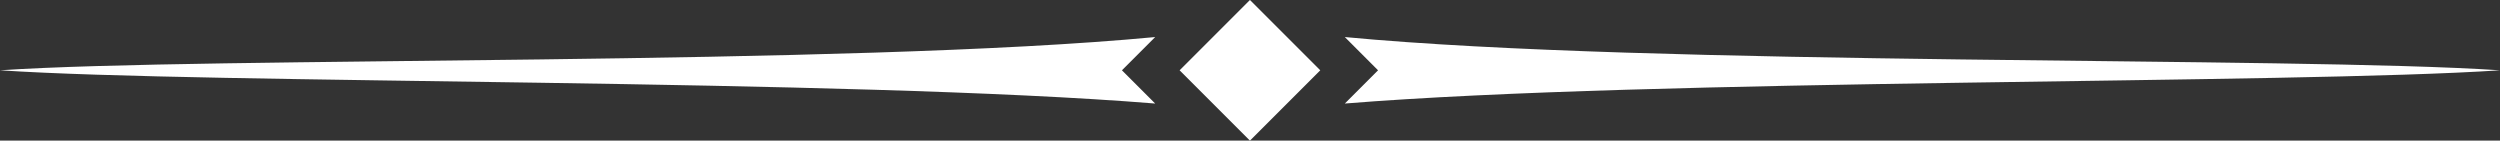
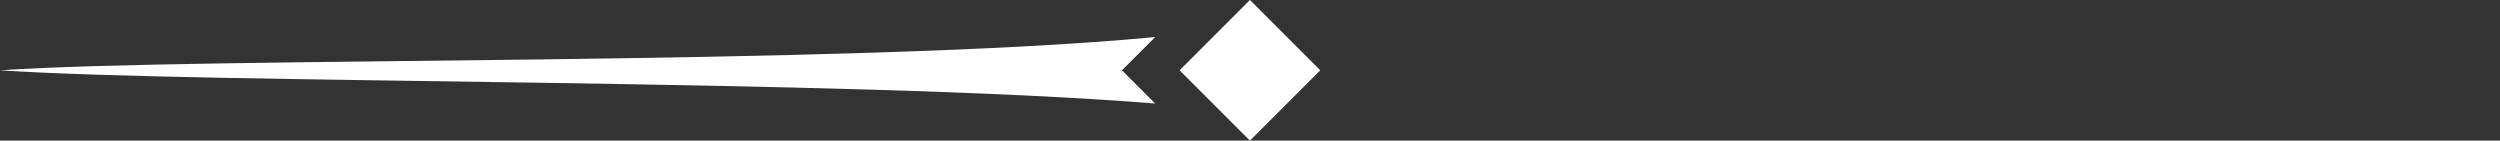
<svg xmlns="http://www.w3.org/2000/svg" fill="#000000" height="99.8" preserveAspectRatio="xMidYMid meet" version="1" viewBox="0.0 -0.0 1774.6 99.8" width="1774.6" zoomAndPan="magnify">
  <rect x="0.0" y="-0.0" width="1774.6" height="99.8" fill="#333333" stroke="none" />
  <g fill="#ffffff" id="change1_1">
    <path d="M852 14.6H922.6V85.2H852z" transform="rotate(-45.001 887.292 49.956)" />
-     <path d="M954.6,26.3l23.6,23.6l-23.6,23.6c219.3-17.8,672.1-13.7,820-23.6C1626.7,40,1173.7,47.1,954.6,26.3z" />
    <path d="M820,26.3C600.9,47.1,147.9,40,0,49.9c147.9,9.9,600.6,5.8,820,23.6l-23.6-23.6L820,26.3z" />
  </g>
</svg>